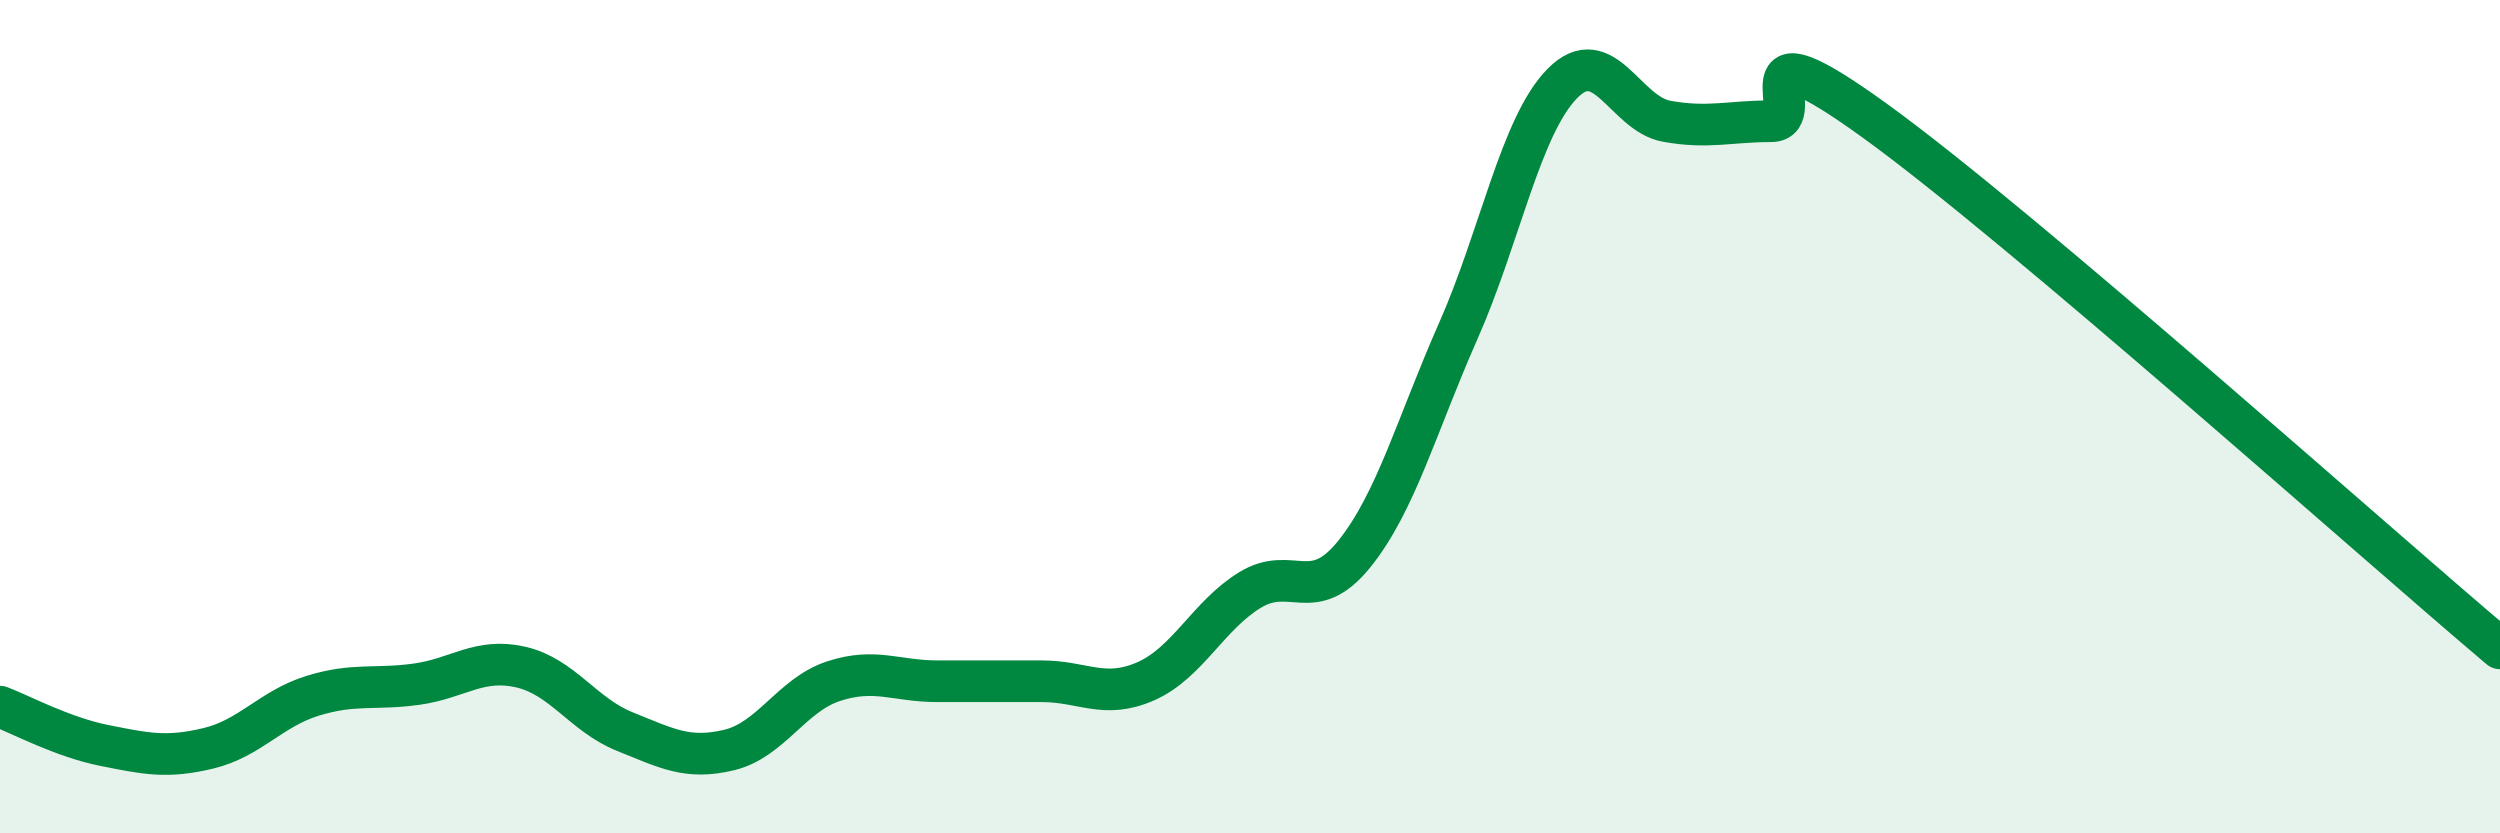
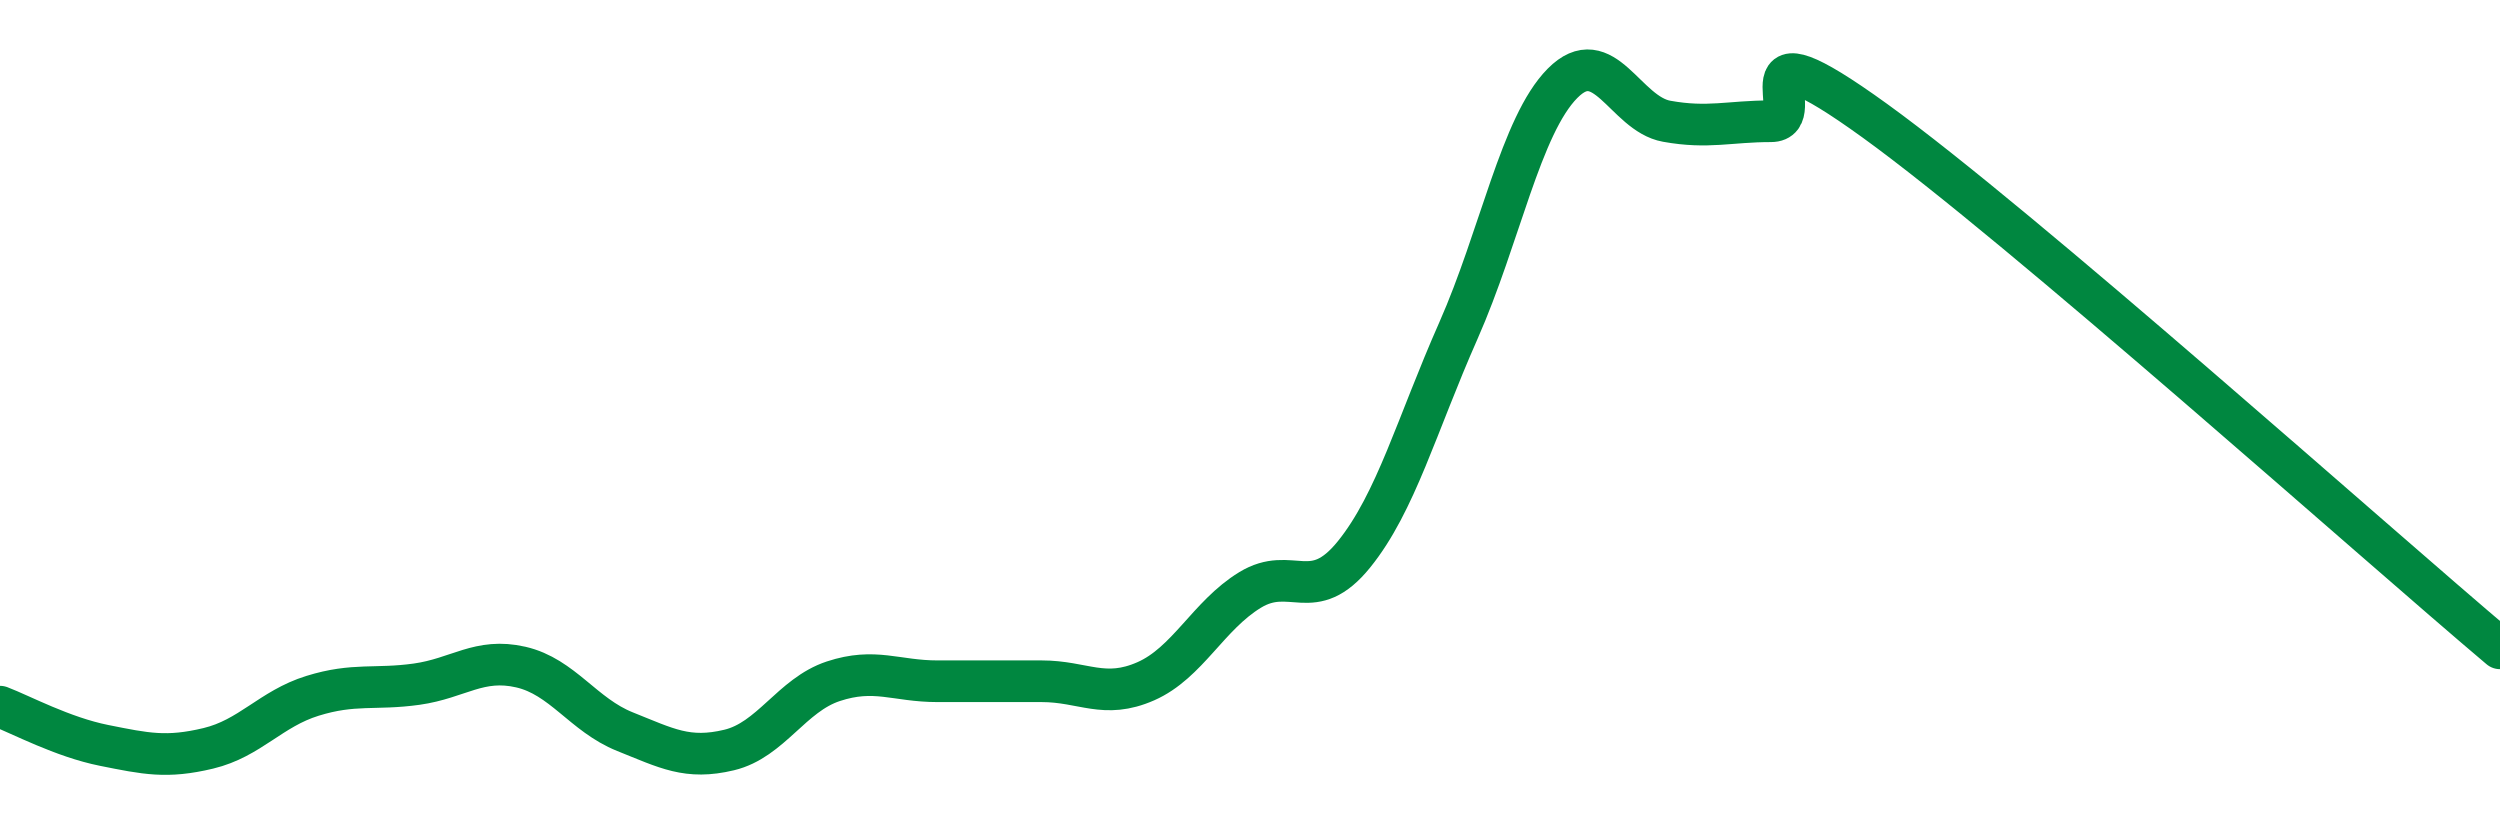
<svg xmlns="http://www.w3.org/2000/svg" width="60" height="20" viewBox="0 0 60 20">
-   <path d="M 0,16.96 C 0.5,17.15 1.5,17.69 2.5,17.89 C 3.5,18.09 4,18.2 5,17.96 C 6,17.72 6.5,17.01 7.5,16.7 C 8.5,16.39 9,16.56 10,16.42 C 11,16.28 11.5,15.78 12.5,16.01 C 13.5,16.24 14,17.16 15,17.56 C 16,17.96 16.5,18.24 17.5,18 C 18.5,17.76 19,16.68 20,16.35 C 21,16.02 21.5,16.35 22.5,16.35 C 23.5,16.35 24,16.35 25,16.35 C 26,16.35 26.5,16.79 27.5,16.35 C 28.5,15.91 29,14.77 30,14.16 C 31,13.55 31.5,14.54 32.5,13.3 C 33.5,12.06 34,10.2 35,7.94 C 36,5.68 36.5,3.01 37.5,2 C 38.5,0.99 39,2.73 40,2.91 C 41,3.09 41.5,2.91 42.5,2.91 C 43.5,2.91 41.5,0.37 45,2.9 C 48.5,5.43 57,13.03 60,15.56L60 20L0 20Z" fill="#008740" opacity="0.1" stroke-linecap="round" stroke-linejoin="round" />
  <path d="M 0,16.96 C 0.5,17.15 1.5,17.69 2.5,17.89 C 3.5,18.09 4,18.2 5,17.96 C 6,17.72 6.5,17.01 7.5,16.7 C 8.5,16.39 9,16.56 10,16.42 C 11,16.28 11.5,15.78 12.5,16.01 C 13.5,16.24 14,17.16 15,17.56 C 16,17.96 16.5,18.24 17.5,18 C 18.5,17.76 19,16.68 20,16.35 C 21,16.02 21.5,16.35 22.5,16.35 C 23.5,16.35 24,16.35 25,16.35 C 26,16.35 26.5,16.79 27.5,16.35 C 28.5,15.91 29,14.77 30,14.16 C 31,13.55 31.5,14.54 32.5,13.3 C 33.5,12.06 34,10.2 35,7.94 C 36,5.68 36.5,3.01 37.5,2 C 38.5,0.99 39,2.73 40,2.91 C 41,3.09 41.5,2.91 42.5,2.91 C 43.5,2.91 41.5,0.37 45,2.9 C 48.5,5.43 57,13.03 60,15.56" stroke="#008740" stroke-width="1" fill="none" stroke-linecap="round" stroke-linejoin="round" />
</svg>